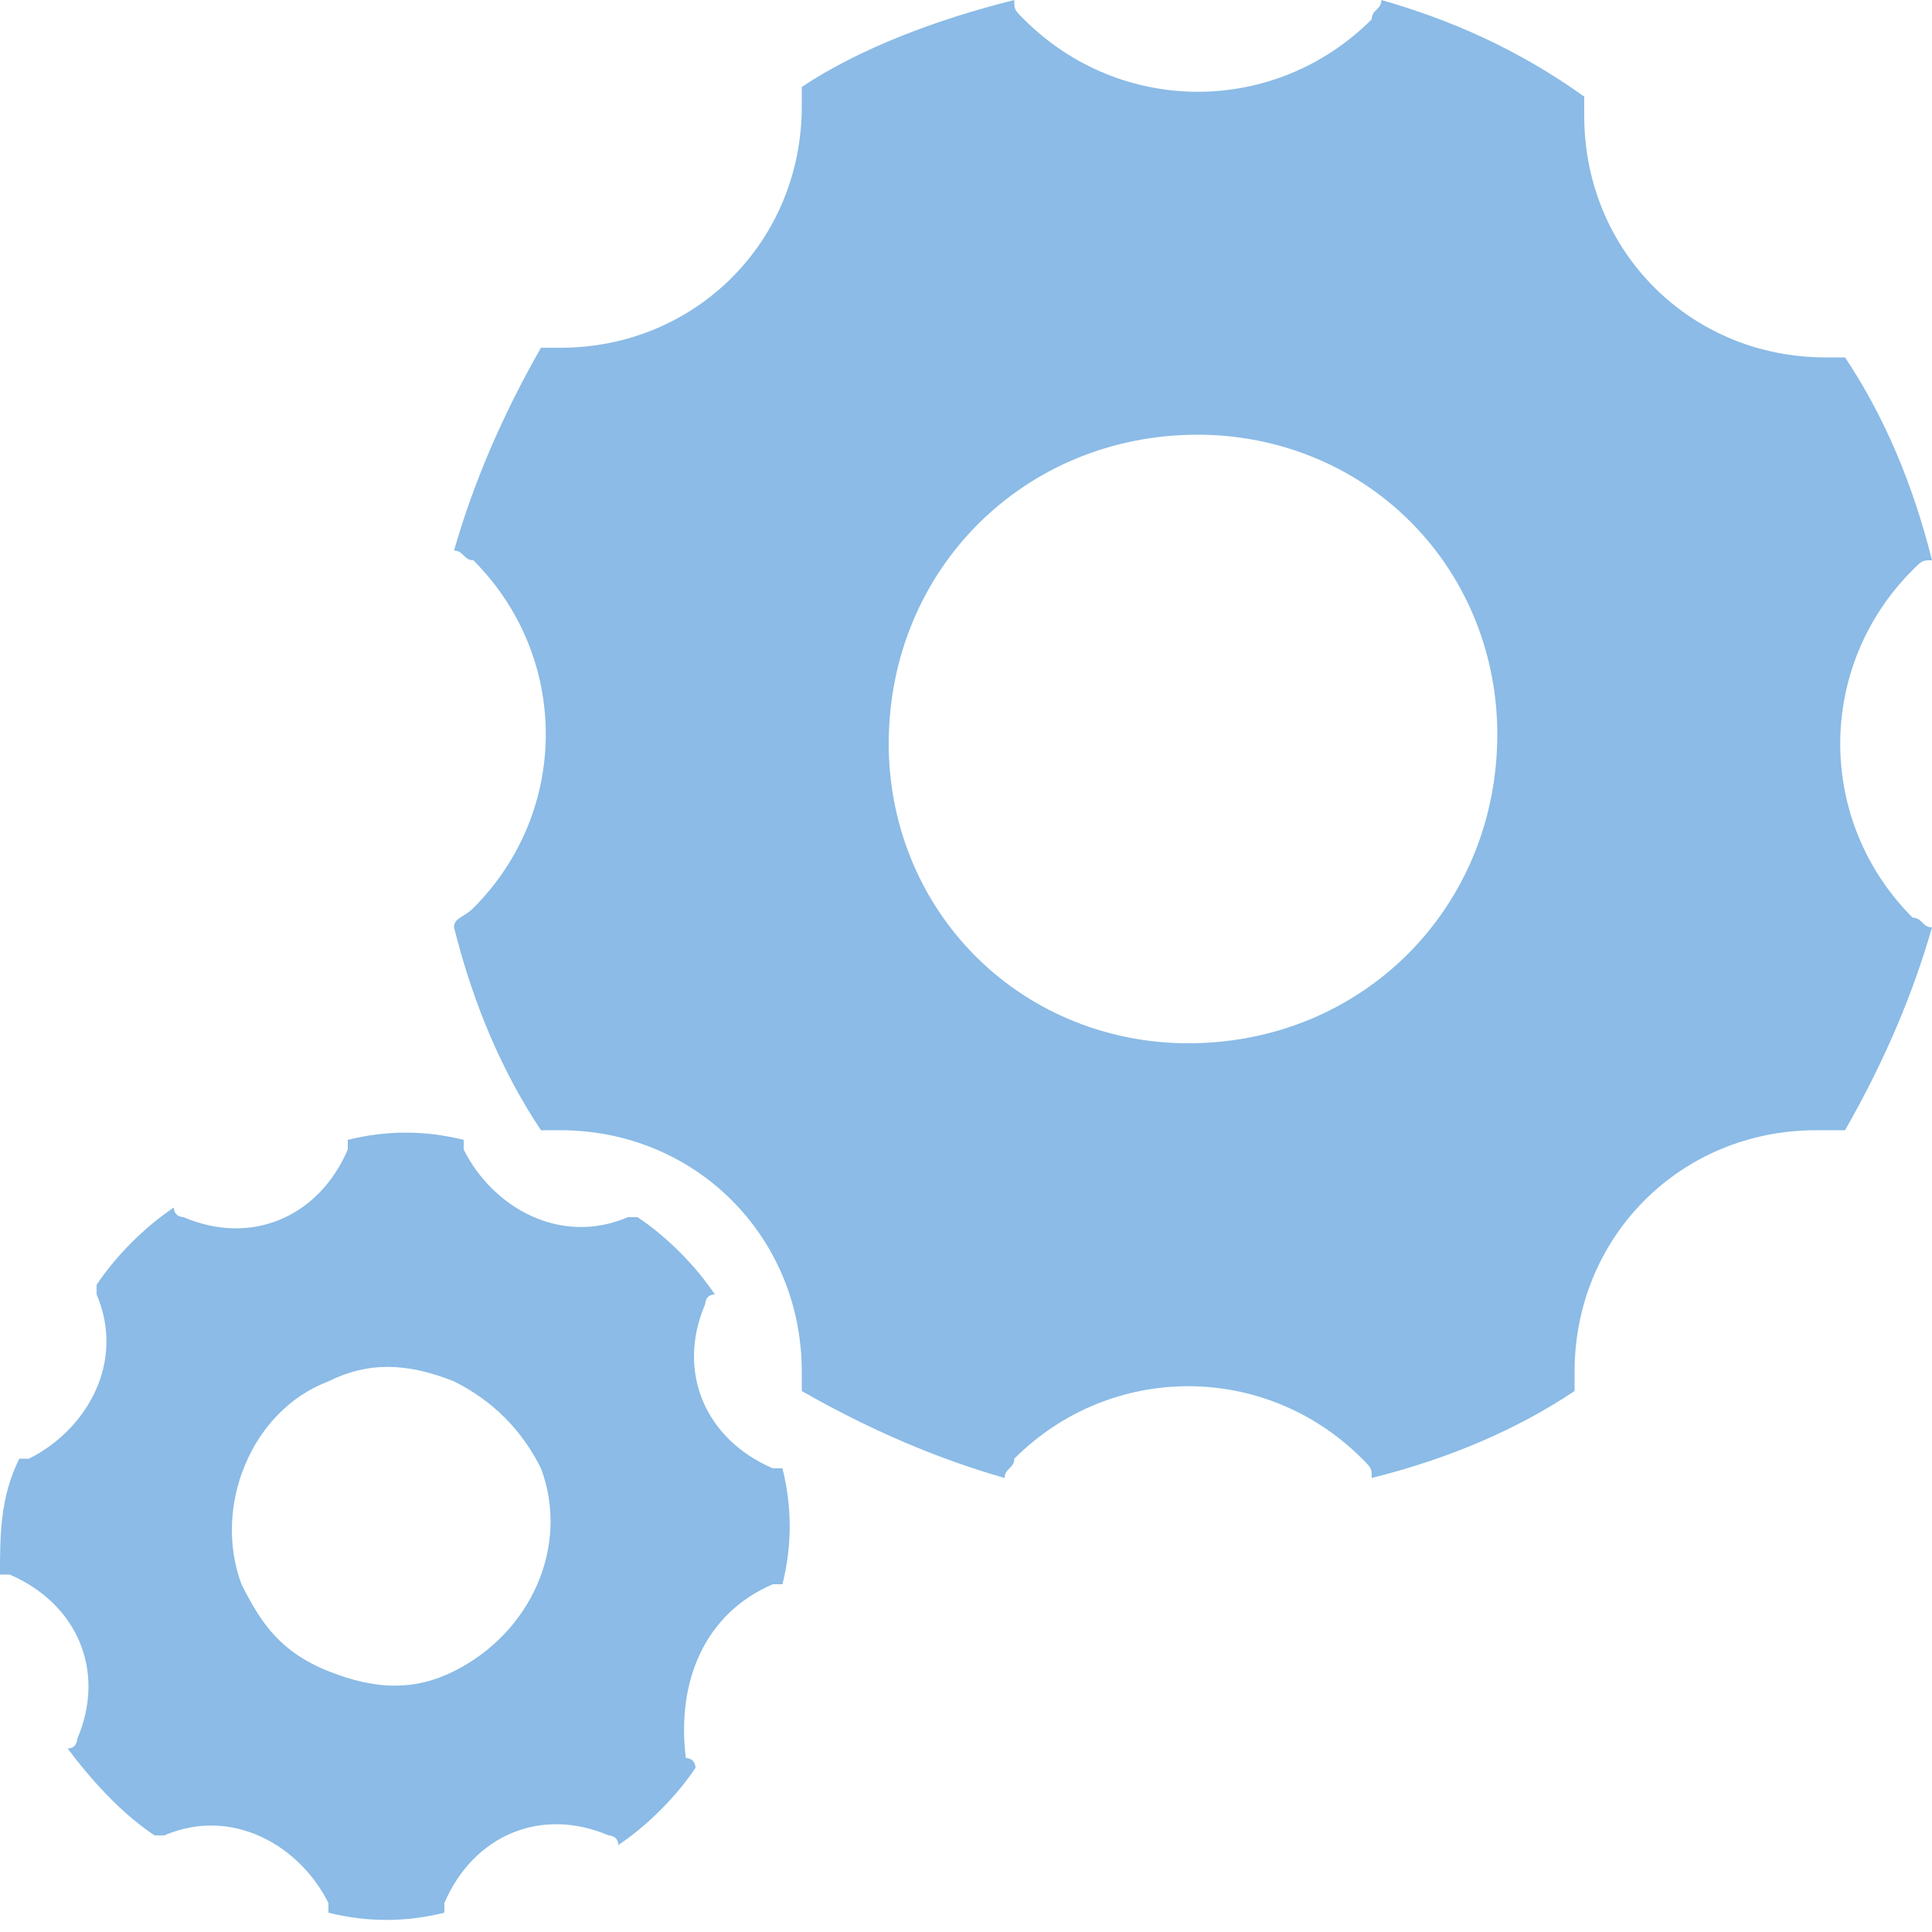
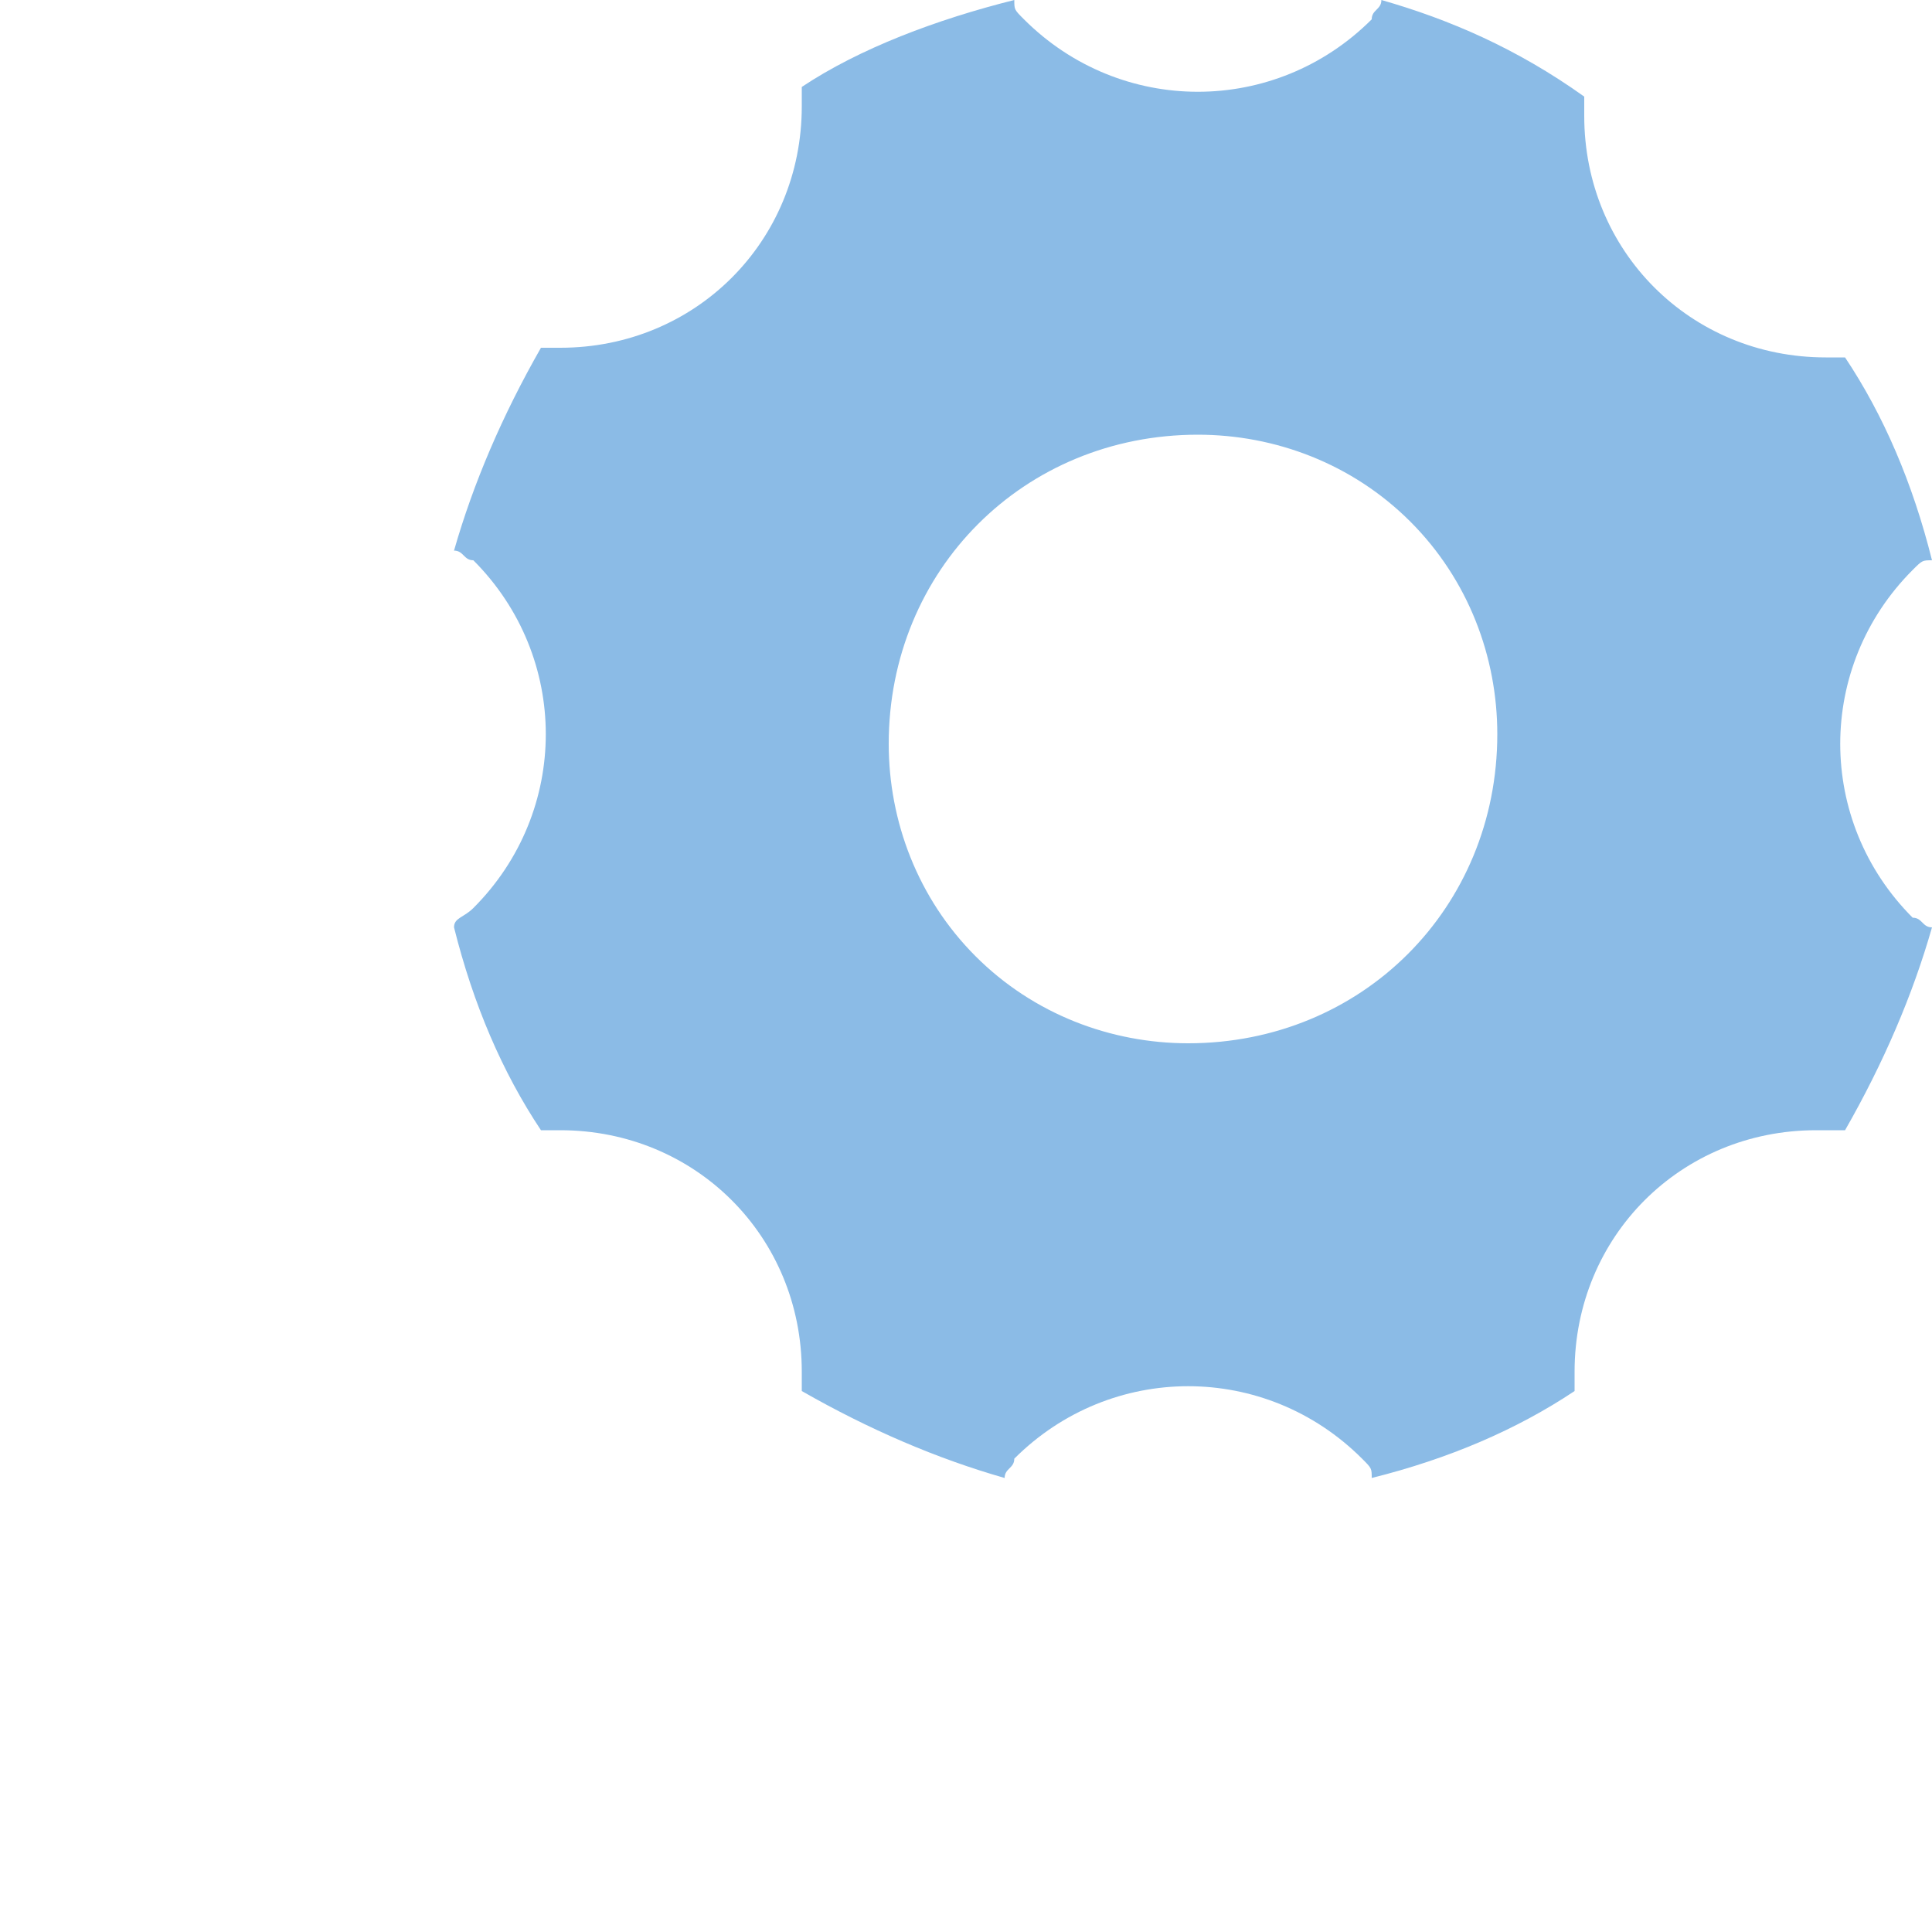
<svg xmlns="http://www.w3.org/2000/svg" version="1.1" id="Layer_1" x="0px" y="0px" viewBox="0 0 20 20" style="enable-background:new 0 0 20 20;" xml:space="preserve">
  <style type="text/css">
	.st0{fill:#8BBBE6;}
</style>
  <path class="st0" d="M19.1,11.7c0.4-0.7,0.7-1.4,0.9-2.1c-0.1,0-0.1-0.1-0.2-0.1c-1-1-1-2.6,0-3.6c0.1-0.1,0.1-0.1,0.2-0.1  c-0.2-0.8-0.5-1.5-0.9-2.1c-0.1,0-0.1,0-0.2,0c-1.4,0-2.5-1.1-2.5-2.5c0-0.1,0-0.1,0-0.2C15.7,0.5,15,0.2,14.3,0  c0,0.1-0.1,0.1-0.1,0.2c-1,1-2.6,1-3.6,0c-0.1-0.1-0.1-0.1-0.1-0.2C9.7,0.2,8.9,0.5,8.3,0.9c0,0.1,0,0.1,0,0.2  c0,1.4-1.1,2.5-2.5,2.5c-0.1,0-0.1,0-0.2,0C5.2,4.3,4.9,5,4.7,5.7c0.1,0,0.1,0.1,0.2,0.1c1,1,1,2.6,0,3.6C4.8,9.5,4.7,9.5,4.7,9.6  c0.2,0.8,0.5,1.5,0.9,2.1c0.1,0,0.1,0,0.2,0c1.4,0,2.5,1.1,2.5,2.5c0,0.1,0,0.1,0,0.2c0.7,0.4,1.4,0.7,2.1,0.9  c0-0.1,0.1-0.1,0.1-0.2c1-1,2.6-1,3.6,0c0.1,0.1,0.1,0.1,0.1,0.2c0.8-0.2,1.5-0.5,2.1-0.9c0-0.1,0-0.1,0-0.2c0-1.4,1.1-2.5,2.5-2.5  C19,11.7,19,11.7,19.1,11.7z M12.3,10.8c-0.8,0-1.6-0.3-2.2-0.9C9.5,9.3,9.2,8.5,9.2,7.7c0-1.8,1.4-3.2,3.2-3.2  c0.8,0,1.6,0.3,2.2,0.9c0.6,0.6,0.9,1.4,0.9,2.2C15.5,9.4,14.1,10.8,12.3,10.8z" />
-   <path class="st0" d="M8.1,16.4c0.1-0.4,0.1-0.8,0-1.2c0,0-0.1,0-0.1,0c-0.7-0.3-1-1-0.7-1.7c0,0,0-0.1,0.1-0.1  c-0.2-0.3-0.5-0.6-0.8-0.8c0,0-0.1,0-0.1,0c-0.7,0.3-1.4-0.1-1.7-0.7c0,0,0-0.1,0-0.1c-0.4-0.1-0.8-0.1-1.2,0c0,0,0,0.1,0,0.1  c-0.3,0.7-1,1-1.7,0.7c0,0-0.1,0-0.1-0.1c-0.3,0.2-0.6,0.5-0.8,0.8c0,0,0,0.1,0,0.1c0.3,0.7-0.1,1.4-0.7,1.7c0,0-0.1,0-0.1,0  C0,15.5,0,15.9,0,16.3c0,0,0.1,0,0.1,0c0.7,0.3,1,1,0.7,1.7c0,0,0,0.1-0.1,0.1C1,18.5,1.3,18.8,1.6,19c0,0,0.1,0,0.1,0  c0.7-0.3,1.4,0.1,1.7,0.7c0,0,0,0.1,0,0.1c0.4,0.1,0.8,0.1,1.2,0c0,0,0-0.1,0-0.1c0.3-0.7,1-1,1.7-0.7c0,0,0.1,0,0.1,0.1  c0.3-0.2,0.6-0.5,0.8-0.8c0,0,0-0.1-0.1-0.1C7,17.4,7.3,16.7,8,16.4C8,16.4,8,16.4,8.1,16.4z M4.7,17.3c-0.4,0.2-0.8,0.2-1.3,0  s-0.7-0.5-0.9-0.9c-0.3-0.8,0.1-1.8,0.9-2.1c0.4-0.2,0.8-0.2,1.3,0c0.4,0.2,0.7,0.5,0.9,0.9C5.9,16,5.5,16.9,4.7,17.3z" />
</svg>